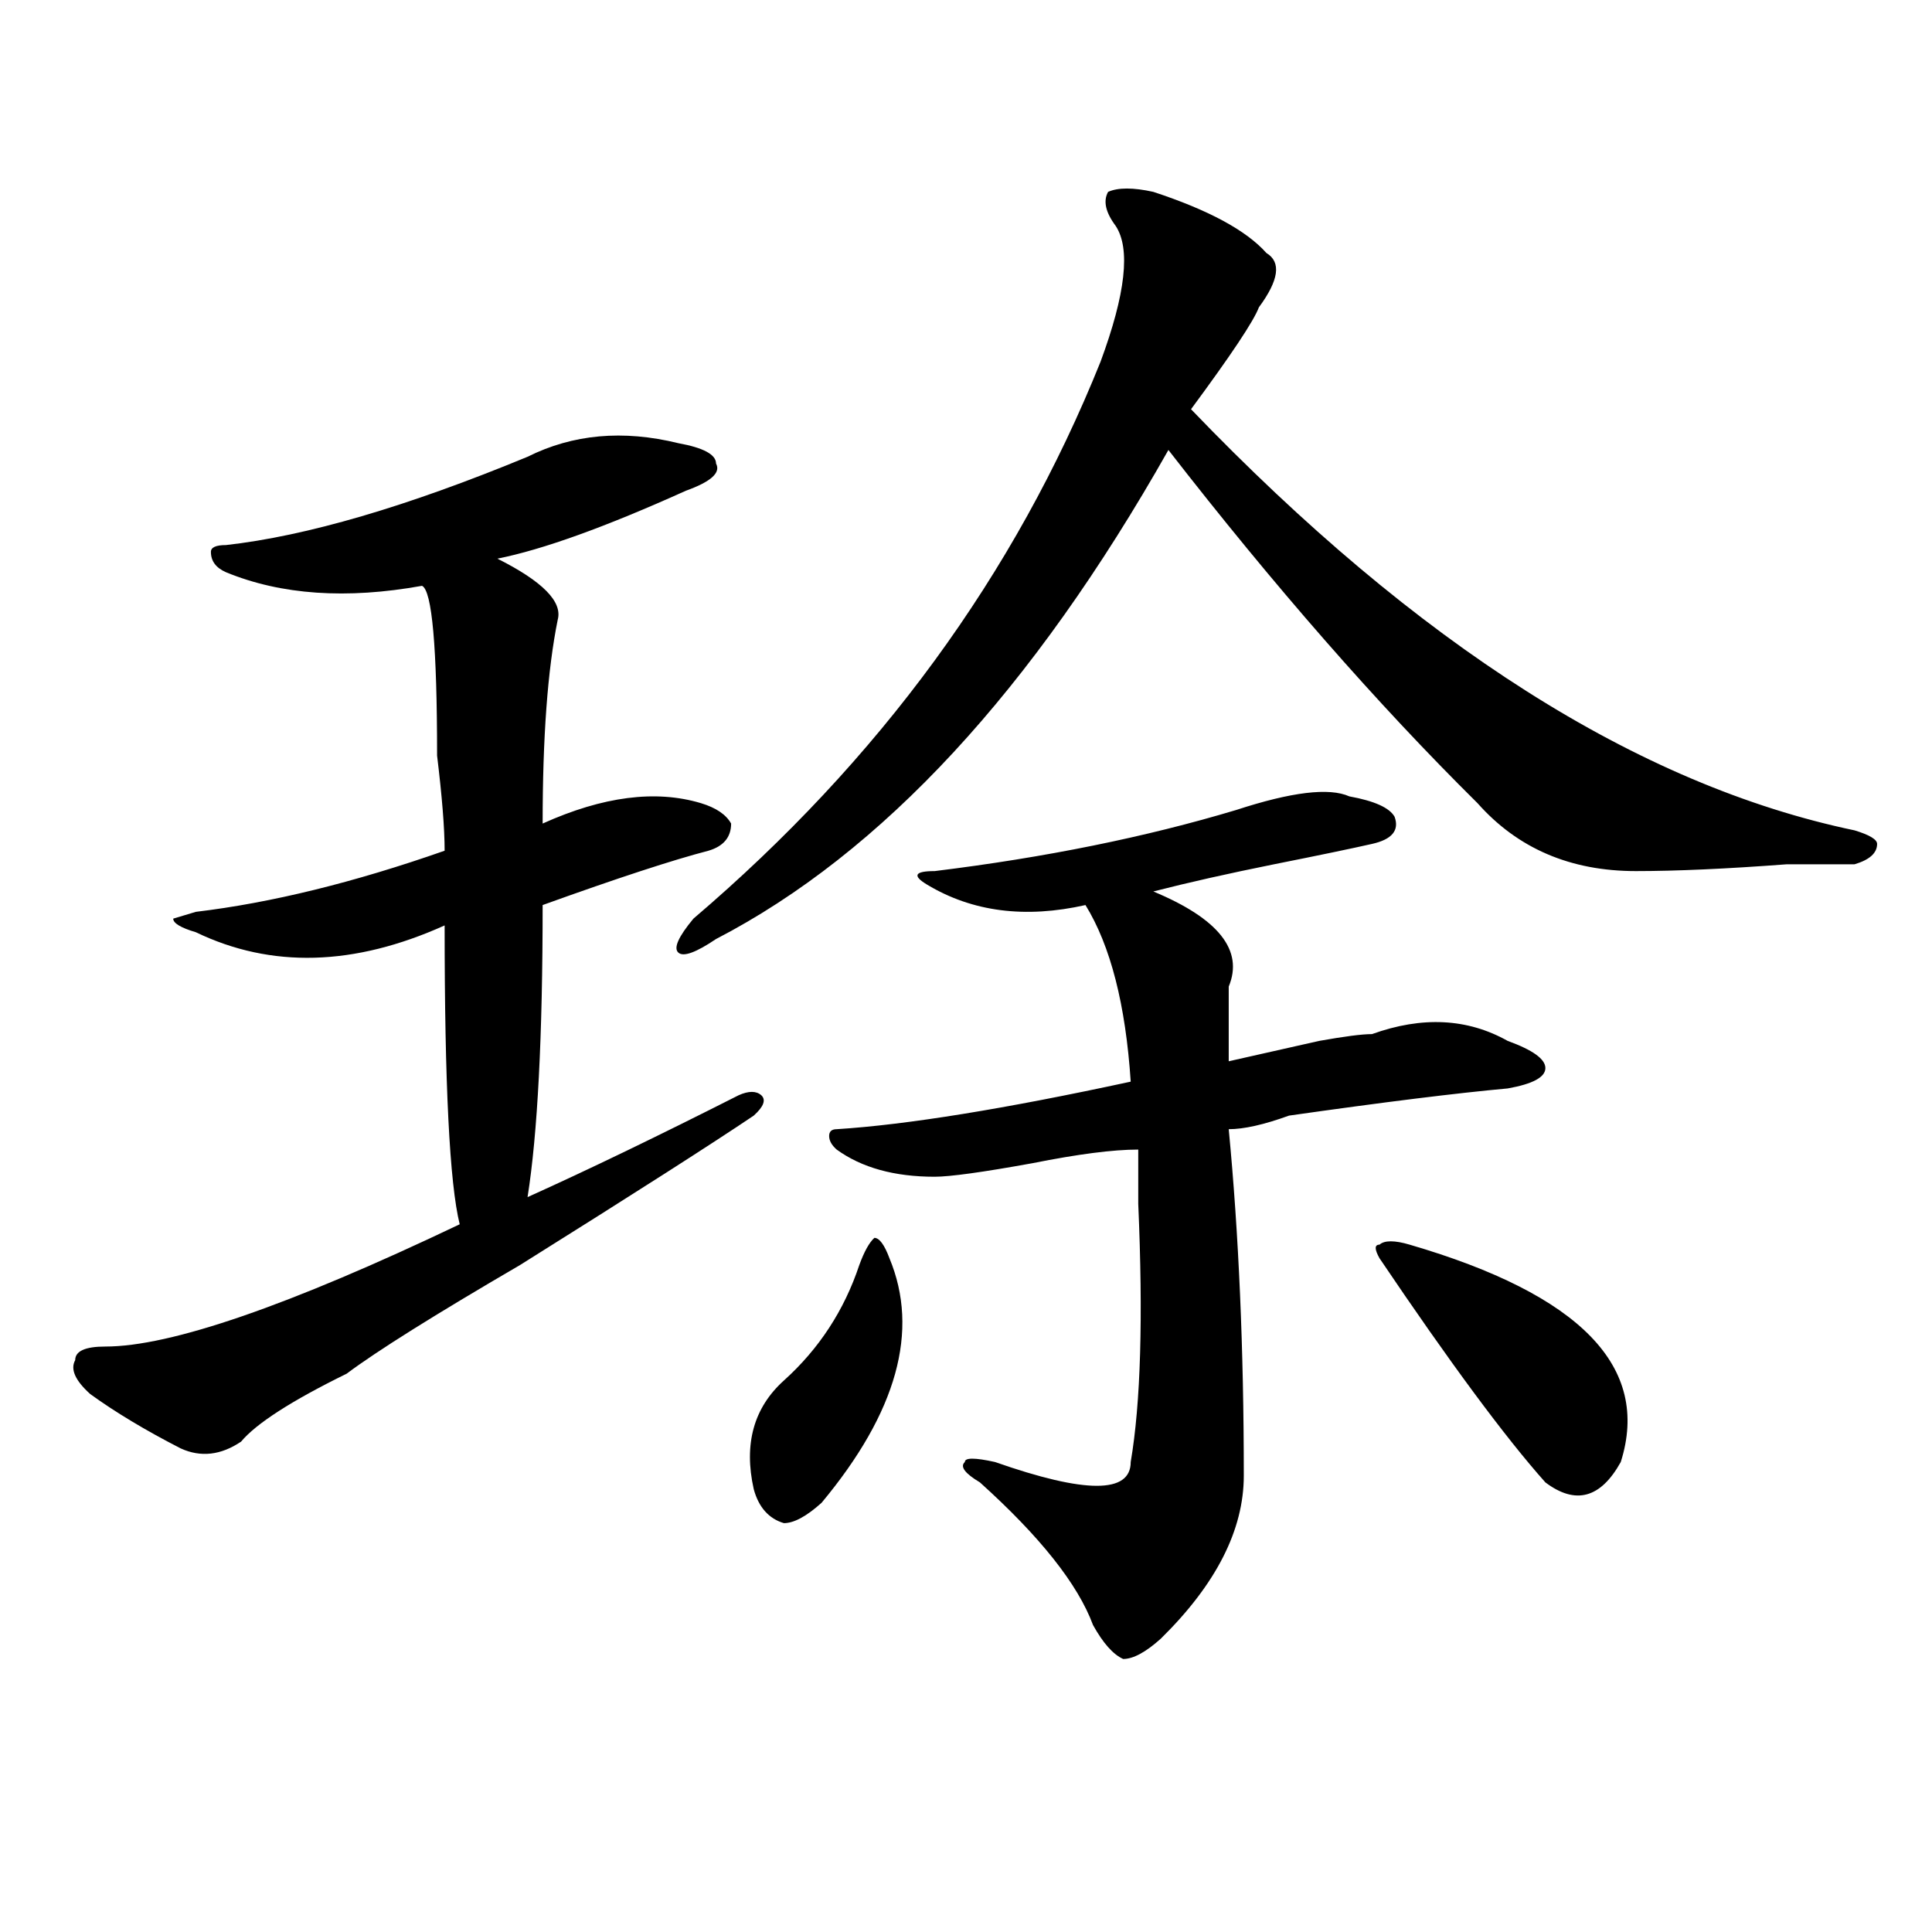
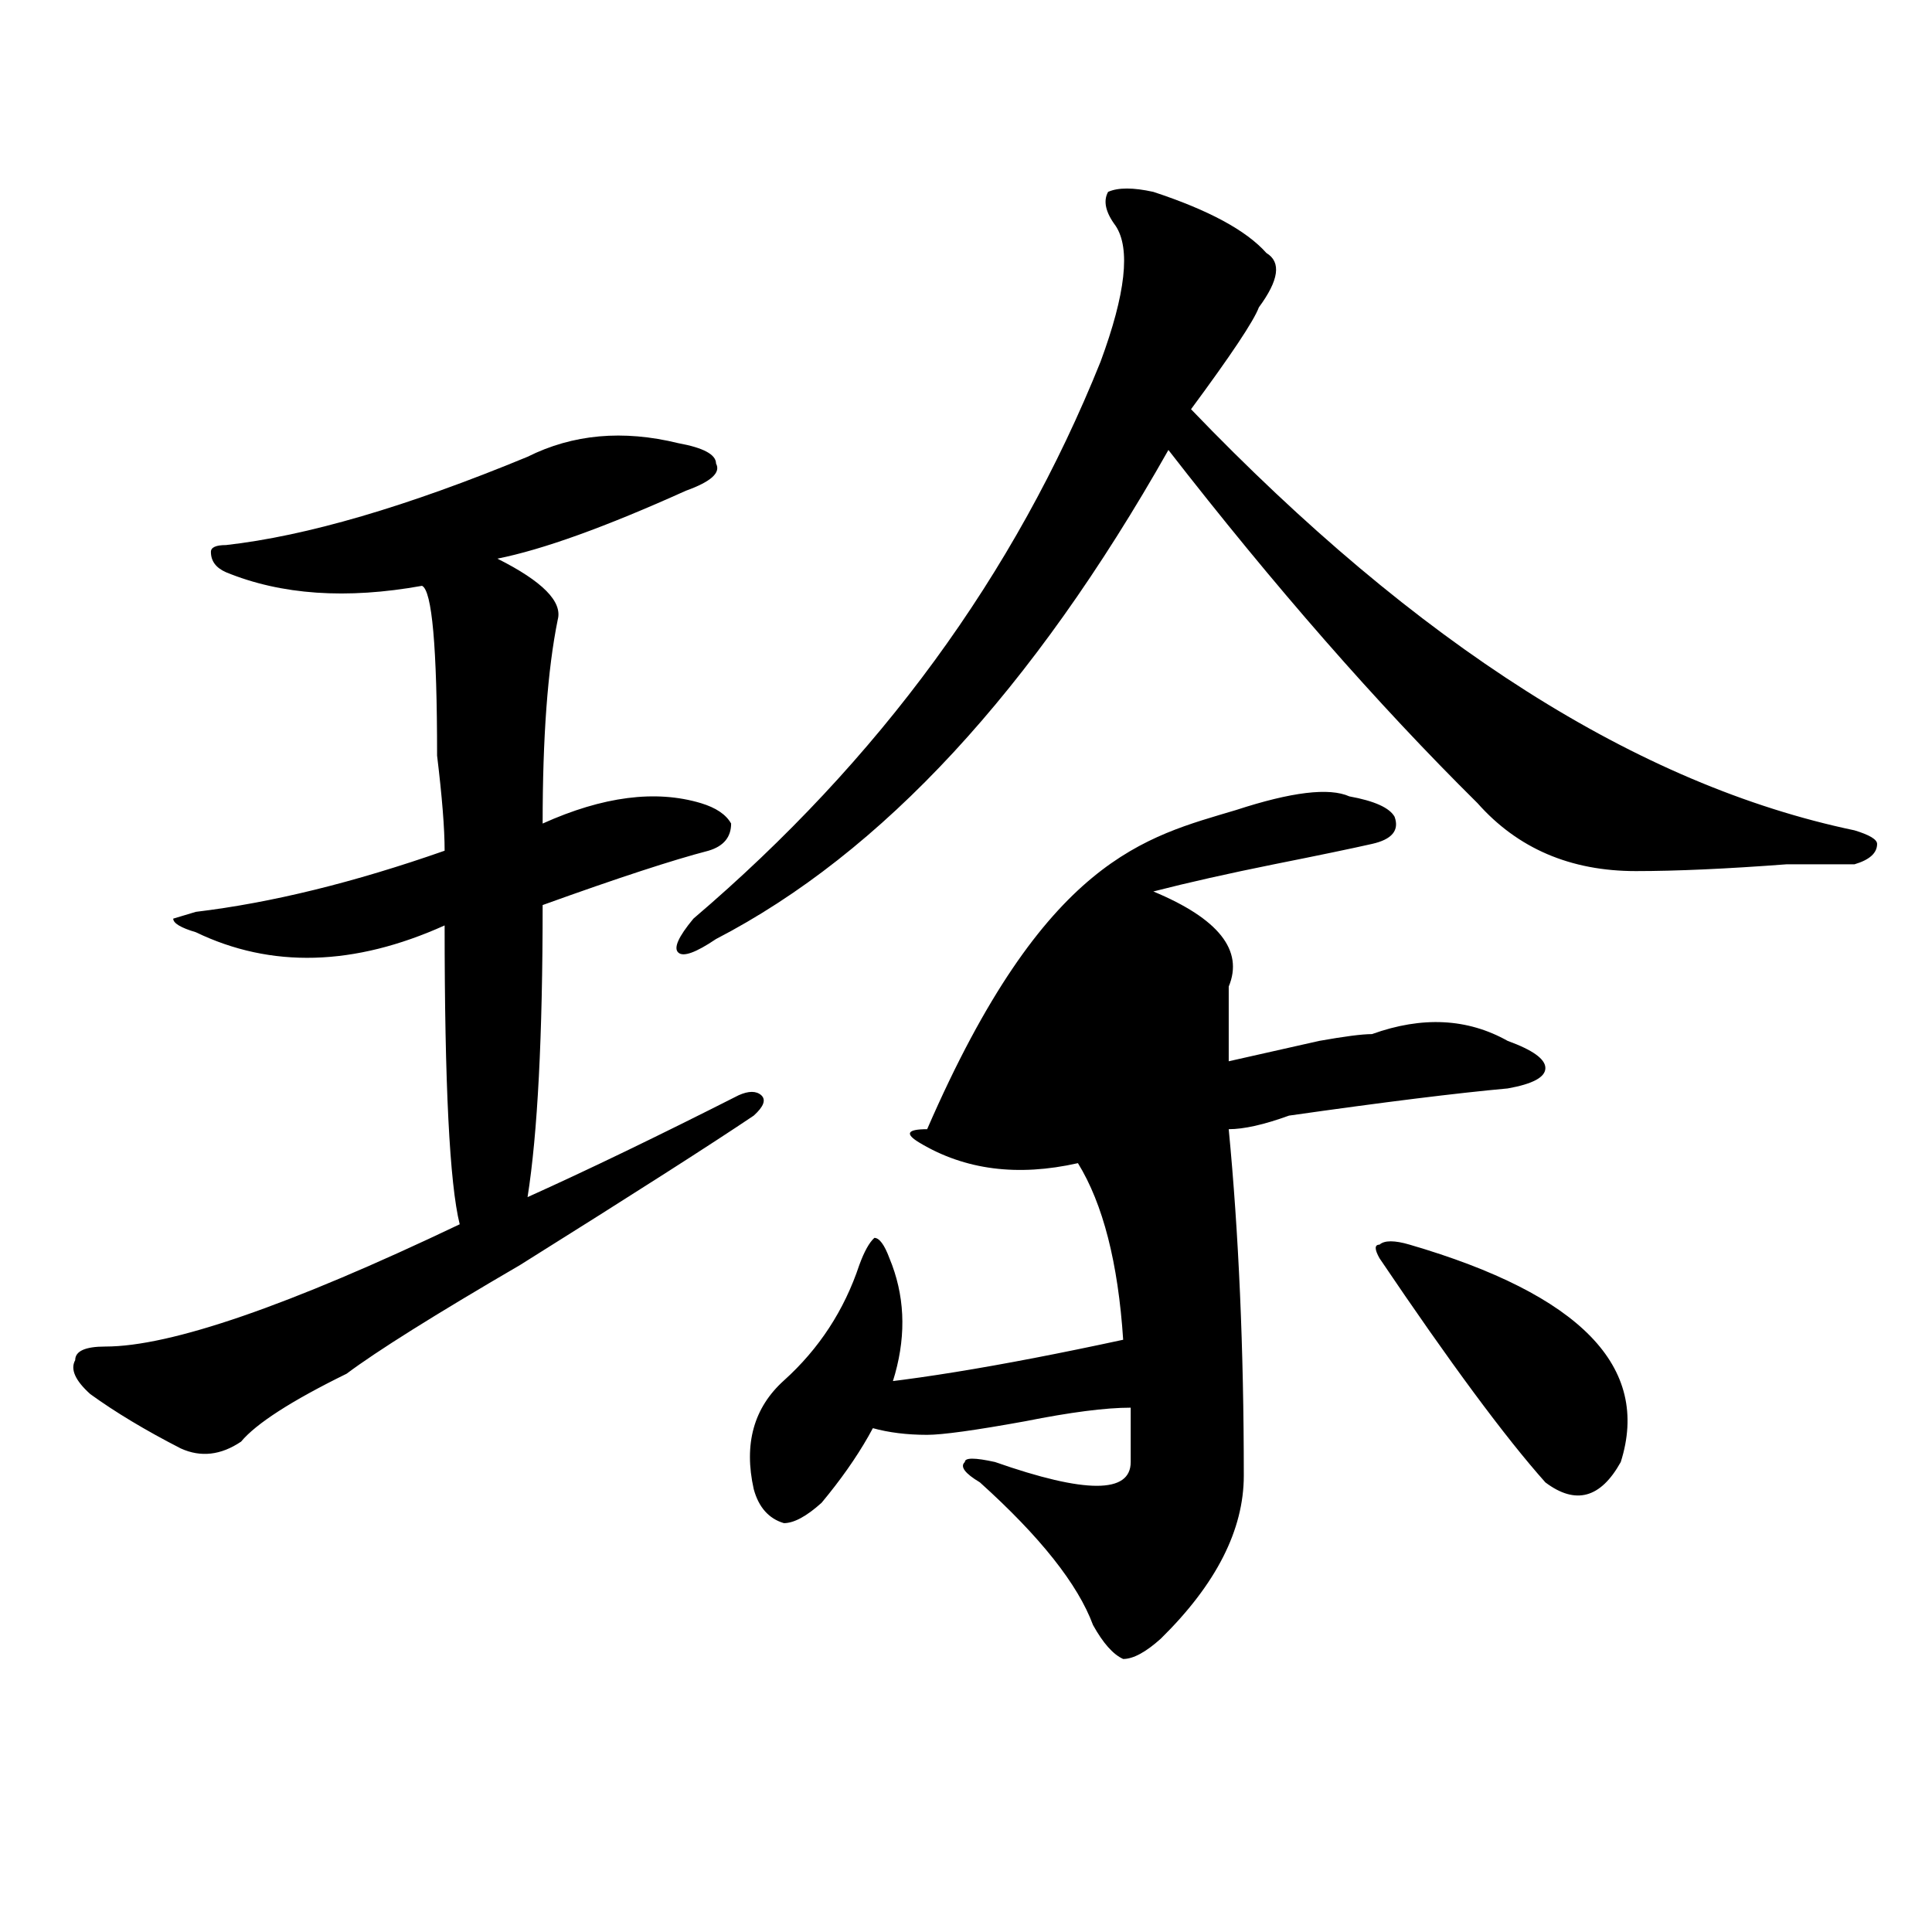
<svg xmlns="http://www.w3.org/2000/svg" version="1.1" id="图层_1" x="0px" y="0px" width="1000px" height="1000px" viewBox="0 0 1000 1000" enable-background="new 0 0 1000 1000" xml:space="preserve">
-   <path d="M273.066,236.422c23.414-11.7,49.39-14.063,78.047-7.031c12.987,2.362,19.512,5.878,19.512,10.547  c2.562,4.725-2.622,9.394-15.609,14.063c-41.646,18.787-74.145,30.487-97.559,35.156c23.414,11.756,33.78,22.303,31.219,31.641  c-5.243,25.818-7.805,60.975-7.805,105.469c31.219-14.063,58.535-17.578,81.949-10.547c7.805,2.362,12.987,5.878,15.609,10.547  c0,7.031-3.902,11.756-11.707,14.063c-18.231,4.725-46.828,14.063-85.852,28.125c0,68.006-2.622,118.378-7.805,151.172  c31.219-14.063,67.62-31.641,109.266-52.734c5.183-2.307,9.085-2.307,11.707,0c2.562,2.362,1.28,5.878-3.902,10.547  c-20.853,14.063-61.157,39.881-120.973,77.344c-44.267,25.818-74.145,44.55-89.754,56.25  c-28.657,14.063-46.828,25.818-54.633,35.156c-10.427,7.031-20.853,8.24-31.219,3.516c-18.231-9.338-33.841-18.731-46.828-28.125  c-7.805-7.031-10.427-12.854-7.805-17.578c0-4.669,5.183-7.031,15.609-7.031c33.78,0,94.937-21.094,183.41-63.281  c-5.243-21.094-7.805-72.619-7.805-154.688c-46.828,21.094-89.754,22.303-128.777,3.516c-7.805-2.307-11.707-4.669-11.707-7.031  l11.707-3.516c39.023-4.669,81.949-15.216,128.777-31.641c0-11.7-1.341-28.125-3.902-49.219c0-56.25-2.622-85.528-7.805-87.891  c-39.023,7.031-72.864,4.725-101.461-7.031c-5.243-2.307-7.805-5.822-7.805-10.547c0-2.307,2.562-3.516,7.805-3.516  C158.558,277.456,210.629,262.24,273.066,236.422z M596.961,99.313c28.597,9.394,48.108,19.94,58.535,31.641  c7.805,4.725,6.464,14.063-3.902,28.125c-2.622,7.031-14.329,24.609-35.121,52.734c117.07,121.894,231.519,194.568,343.406,217.969  c7.805,2.362,11.707,4.725,11.707,7.031c0,4.725-3.902,8.24-11.707,10.547c-5.243,0-16.95,0-35.121,0  c-31.219,2.362-57.255,3.516-78.047,3.516c-33.841,0-61.157-11.7-81.949-35.156c-52.071-51.525-105.363-112.5-159.996-182.813  c-70.242,124.256-148.289,208.631-234.141,253.125c-10.427,7.031-16.95,9.394-19.512,7.031c-2.622-2.307,0-8.185,7.805-17.578  c96.218-82.013,166.46-178.088,210.727-288.281c12.987-35.156,15.609-58.557,7.805-70.313c-5.243-7.031-6.524-12.854-3.902-17.578  C578.729,97.006,586.534,97.006,596.961,99.313z M460.379,651.266c15.609,37.519,3.902,79.706-35.121,126.563  c-7.805,7.031-14.329,10.547-19.512,10.547c-7.805-2.307-13.048-8.185-15.609-17.578c-5.243-23.4,0-42.188,15.609-56.25  c18.171-16.369,31.219-36.31,39.023-59.766c2.562-7.031,5.183-11.7,7.805-14.063C455.136,640.719,457.757,644.234,460.379,651.266z   M639.887,419.234c28.597-9.338,48.108-11.7,58.535-7.031c12.987,2.362,20.792,5.878,23.414,10.547  c2.562,7.031-1.341,11.756-11.707,14.063c-10.427,2.362-27.316,5.878-50.73,10.547c-23.414,4.725-44.267,9.394-62.438,14.063  c33.78,14.063,46.828,30.487,39.023,49.219c0,9.394,0,22.303,0,38.672c10.366-2.307,25.976-5.822,46.828-10.547  c12.987-2.307,22.073-3.516,27.316-3.516c25.976-9.338,49.39-8.185,70.242,3.516c12.987,4.725,19.512,9.394,19.512,14.063  c0,4.725-6.524,8.24-19.512,10.547c-26.036,2.362-63.778,7.031-113.168,14.063c-13.048,4.725-23.414,7.031-31.219,7.031  c5.183,53.943,7.805,113.709,7.805,179.297c0,28.125-14.329,56.25-42.926,84.375c-7.805,7.031-14.329,10.547-19.512,10.547  c-5.243-2.362-10.427-8.24-15.609-17.578c-7.805-21.094-27.316-45.703-58.535-73.828c-7.805-4.669-10.427-8.185-7.805-10.547  c0-2.307,5.183-2.307,15.609,0c46.828,16.425,70.242,16.425,70.242,0c5.183-30.432,6.464-74.981,3.902-133.594  c0-14.063,0-23.4,0-28.125c-13.048,0-31.219,2.362-54.633,7.031c-26.036,4.725-42.926,7.031-50.73,7.031  c-20.853,0-37.743-4.669-50.73-14.063c-2.622-2.307-3.902-4.669-3.902-7.031c0-2.307,1.28-3.516,3.902-3.516  c36.401-2.307,87.132-10.547,152.191-24.609c-2.622-39.825-10.427-70.313-23.414-91.406c-31.219,7.031-58.535,3.516-81.949-10.547  c-7.805-4.669-6.524-7.031,3.902-7.031C540.987,443.844,593.059,433.297,639.887,419.234z M729.641,644.234  c88.413,25.818,124.875,63.281,109.266,112.5c-10.427,18.787-23.414,22.303-39.023,10.547c-20.853-23.4-49.45-62.072-85.852-116.016  c-2.622-4.669-2.622-7.031,0-7.031C716.593,641.928,721.836,641.928,729.641,644.234z" />
+   <path d="M273.066,236.422c23.414-11.7,49.39-14.063,78.047-7.031c12.987,2.362,19.512,5.878,19.512,10.547  c2.562,4.725-2.622,9.394-15.609,14.063c-41.646,18.787-74.145,30.487-97.559,35.156c23.414,11.756,33.78,22.303,31.219,31.641  c-5.243,25.818-7.805,60.975-7.805,105.469c31.219-14.063,58.535-17.578,81.949-10.547c7.805,2.362,12.987,5.878,15.609,10.547  c0,7.031-3.902,11.756-11.707,14.063c-18.231,4.725-46.828,14.063-85.852,28.125c0,68.006-2.622,118.378-7.805,151.172  c31.219-14.063,67.62-31.641,109.266-52.734c5.183-2.307,9.085-2.307,11.707,0c2.562,2.362,1.28,5.878-3.902,10.547  c-20.853,14.063-61.157,39.881-120.973,77.344c-44.267,25.818-74.145,44.55-89.754,56.25  c-28.657,14.063-46.828,25.818-54.633,35.156c-10.427,7.031-20.853,8.24-31.219,3.516c-18.231-9.338-33.841-18.731-46.828-28.125  c-7.805-7.031-10.427-12.854-7.805-17.578c0-4.669,5.183-7.031,15.609-7.031c33.78,0,94.937-21.094,183.41-63.281  c-5.243-21.094-7.805-72.619-7.805-154.688c-46.828,21.094-89.754,22.303-128.777,3.516c-7.805-2.307-11.707-4.669-11.707-7.031  l11.707-3.516c39.023-4.669,81.949-15.216,128.777-31.641c0-11.7-1.341-28.125-3.902-49.219c0-56.25-2.622-85.528-7.805-87.891  c-39.023,7.031-72.864,4.725-101.461-7.031c-5.243-2.307-7.805-5.822-7.805-10.547c0-2.307,2.562-3.516,7.805-3.516  C158.558,277.456,210.629,262.24,273.066,236.422z M596.961,99.313c28.597,9.394,48.108,19.94,58.535,31.641  c7.805,4.725,6.464,14.063-3.902,28.125c-2.622,7.031-14.329,24.609-35.121,52.734c117.07,121.894,231.519,194.568,343.406,217.969  c7.805,2.362,11.707,4.725,11.707,7.031c0,4.725-3.902,8.24-11.707,10.547c-5.243,0-16.95,0-35.121,0  c-31.219,2.362-57.255,3.516-78.047,3.516c-33.841,0-61.157-11.7-81.949-35.156c-52.071-51.525-105.363-112.5-159.996-182.813  c-70.242,124.256-148.289,208.631-234.141,253.125c-10.427,7.031-16.95,9.394-19.512,7.031c-2.622-2.307,0-8.185,7.805-17.578  c96.218-82.013,166.46-178.088,210.727-288.281c12.987-35.156,15.609-58.557,7.805-70.313c-5.243-7.031-6.524-12.854-3.902-17.578  C578.729,97.006,586.534,97.006,596.961,99.313z M460.379,651.266c15.609,37.519,3.902,79.706-35.121,126.563  c-7.805,7.031-14.329,10.547-19.512,10.547c-7.805-2.307-13.048-8.185-15.609-17.578c-5.243-23.4,0-42.188,15.609-56.25  c18.171-16.369,31.219-36.31,39.023-59.766c2.562-7.031,5.183-11.7,7.805-14.063C455.136,640.719,457.757,644.234,460.379,651.266z   M639.887,419.234c28.597-9.338,48.108-11.7,58.535-7.031c12.987,2.362,20.792,5.878,23.414,10.547  c2.562,7.031-1.341,11.756-11.707,14.063c-10.427,2.362-27.316,5.878-50.73,10.547c-23.414,4.725-44.267,9.394-62.438,14.063  c33.78,14.063,46.828,30.487,39.023,49.219c0,9.394,0,22.303,0,38.672c10.366-2.307,25.976-5.822,46.828-10.547  c12.987-2.307,22.073-3.516,27.316-3.516c25.976-9.338,49.39-8.185,70.242,3.516c12.987,4.725,19.512,9.394,19.512,14.063  c0,4.725-6.524,8.24-19.512,10.547c-26.036,2.362-63.778,7.031-113.168,14.063c-13.048,4.725-23.414,7.031-31.219,7.031  c5.183,53.943,7.805,113.709,7.805,179.297c0,28.125-14.329,56.25-42.926,84.375c-7.805,7.031-14.329,10.547-19.512,10.547  c-5.243-2.362-10.427-8.24-15.609-17.578c-7.805-21.094-27.316-45.703-58.535-73.828c-7.805-4.669-10.427-8.185-7.805-10.547  c0-2.307,5.183-2.307,15.609,0c46.828,16.425,70.242,16.425,70.242,0c0-14.063,0-23.4,0-28.125c-13.048,0-31.219,2.362-54.633,7.031c-26.036,4.725-42.926,7.031-50.73,7.031  c-20.853,0-37.743-4.669-50.73-14.063c-2.622-2.307-3.902-4.669-3.902-7.031c0-2.307,1.28-3.516,3.902-3.516  c36.401-2.307,87.132-10.547,152.191-24.609c-2.622-39.825-10.427-70.313-23.414-91.406c-31.219,7.031-58.535,3.516-81.949-10.547  c-7.805-4.669-6.524-7.031,3.902-7.031C540.987,443.844,593.059,433.297,639.887,419.234z M729.641,644.234  c88.413,25.818,124.875,63.281,109.266,112.5c-10.427,18.787-23.414,22.303-39.023,10.547c-20.853-23.4-49.45-62.072-85.852-116.016  c-2.622-4.669-2.622-7.031,0-7.031C716.593,641.928,721.836,641.928,729.641,644.234z" />
</svg>